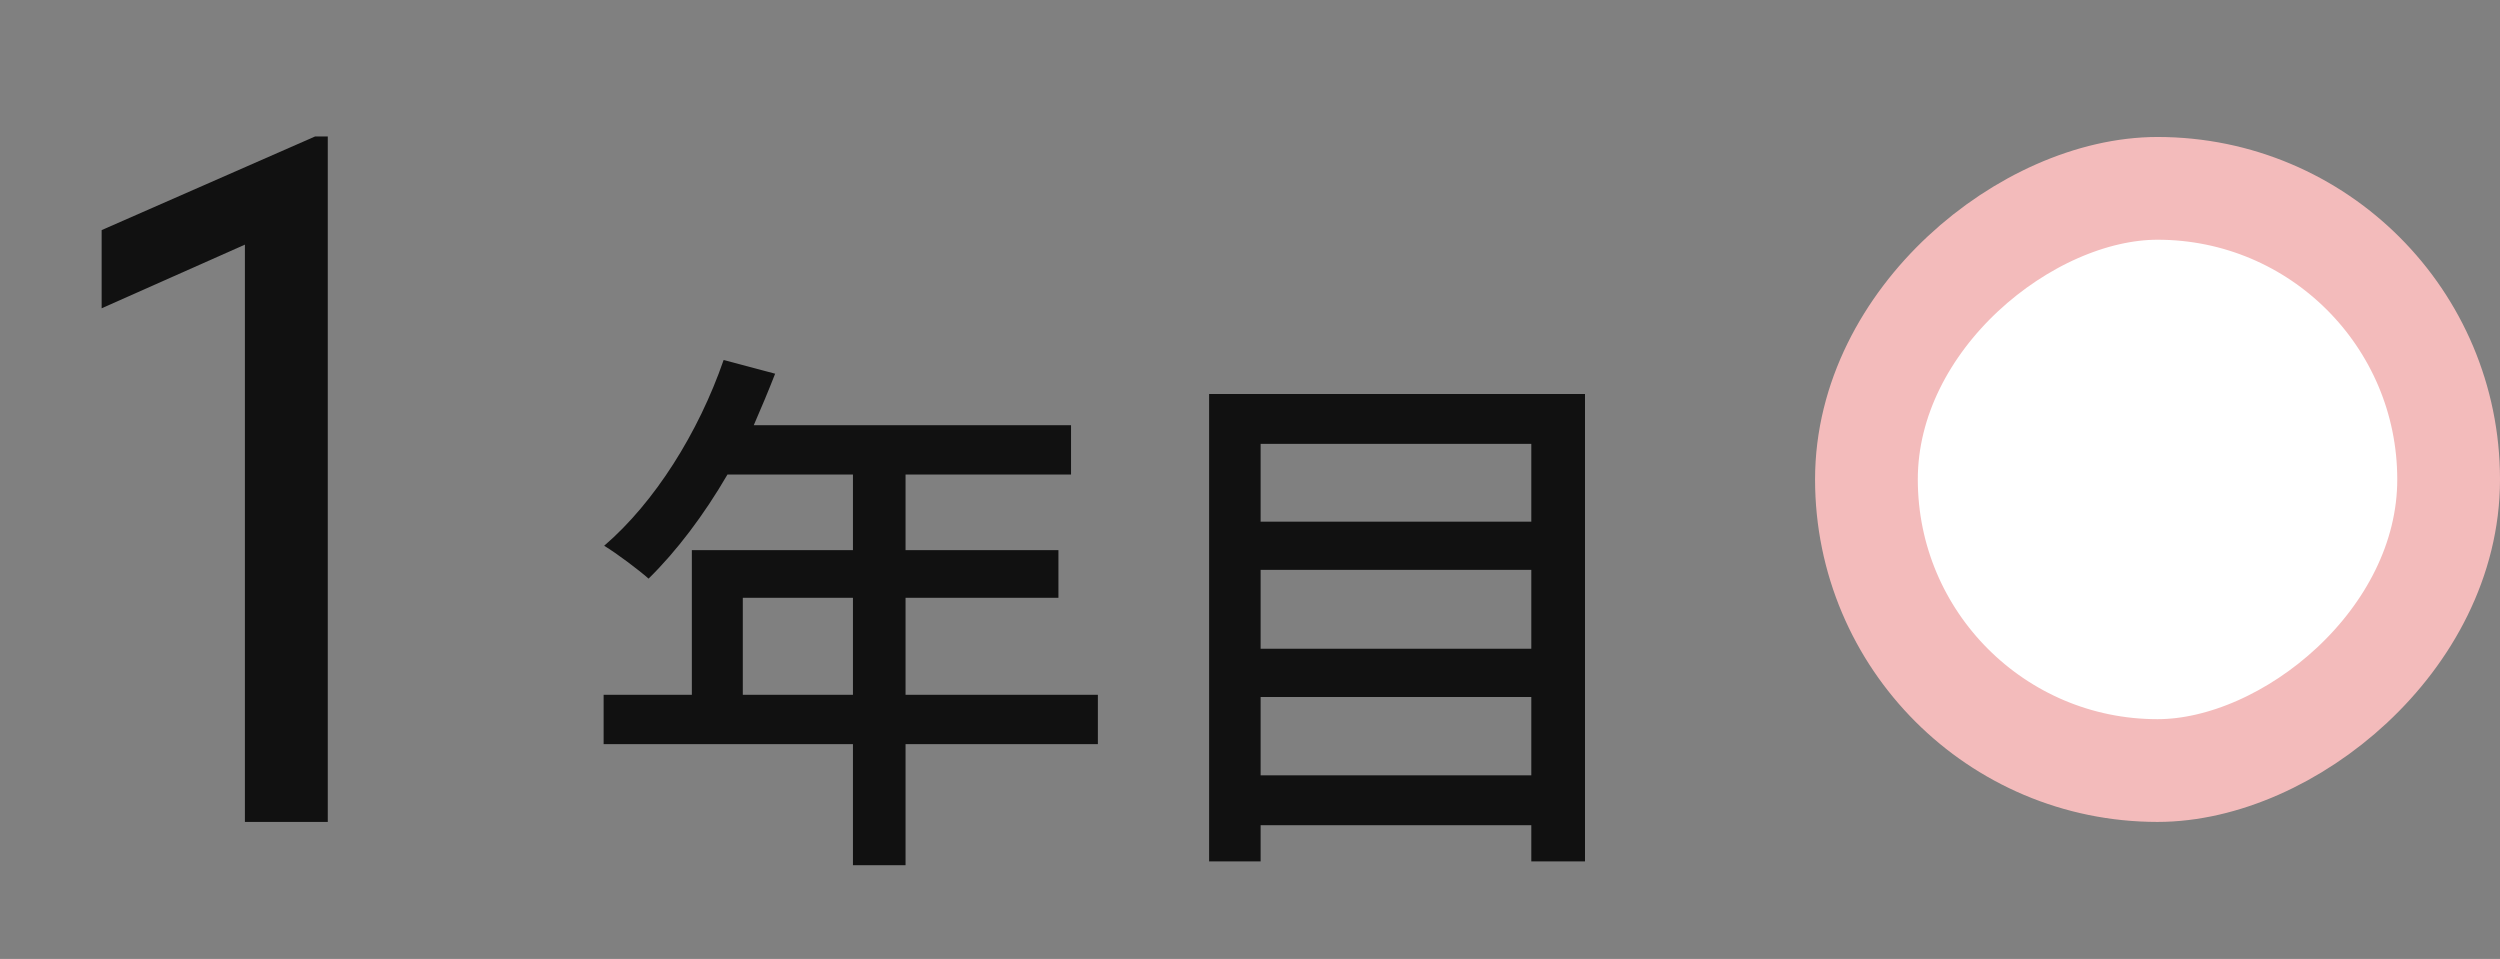
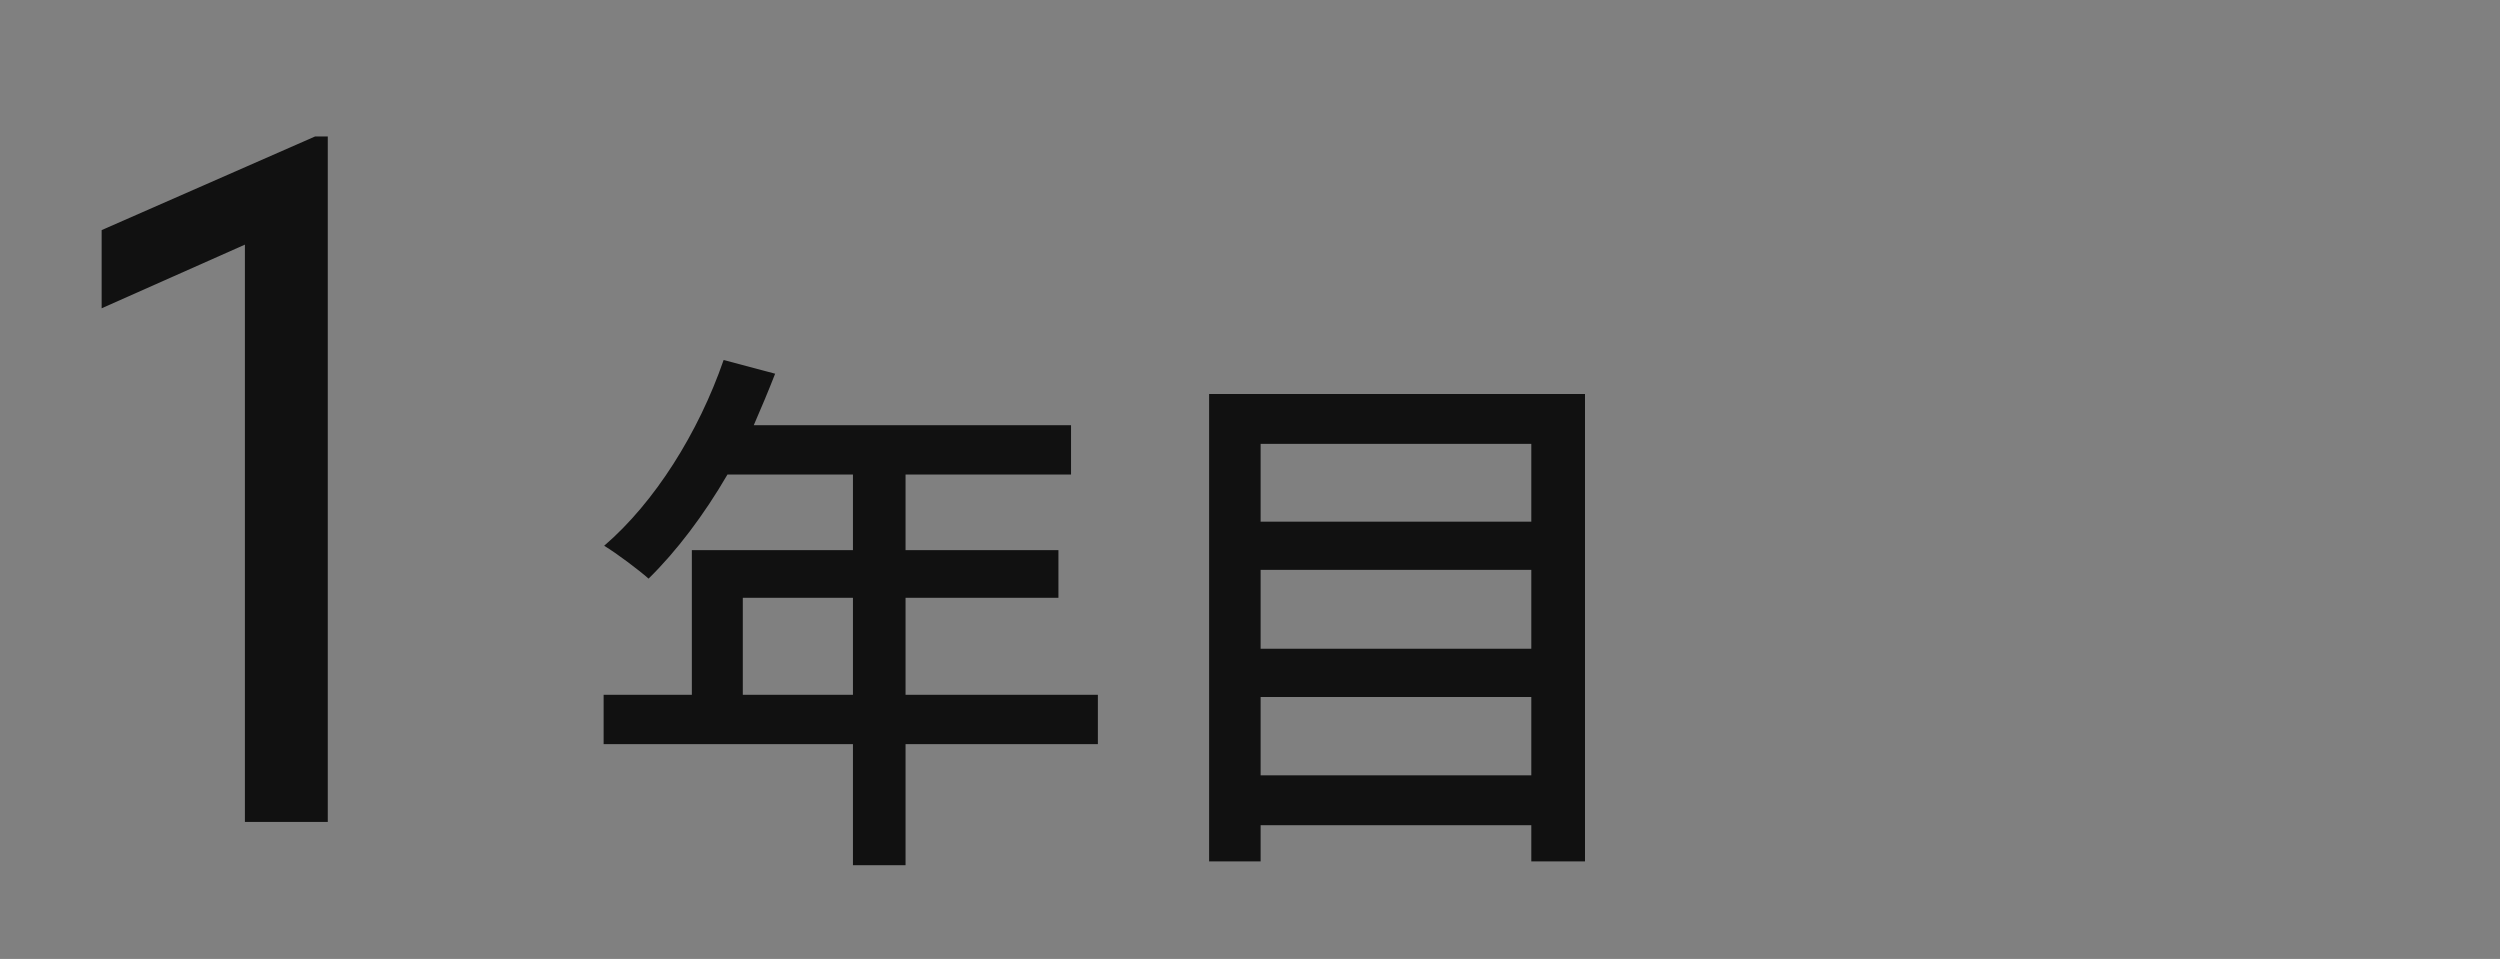
<svg xmlns="http://www.w3.org/2000/svg" width="73" height="28" viewBox="0 0 73 28" fill="none">
  <rect x="0" y="0" width="73" height="28" fill="#808080" stroke="none" />
  <path d="M9.571 3.984V24H7.151V7.143L2.968 9.002V6.719L9.202 3.984H9.571ZM21.69 20.288H24.906V17.456H21.69V20.288ZM32.058 20.288V21.728H26.442V25.264H24.906V21.728H17.626V20.288H20.202V16.064H24.906V13.856H21.242C20.554 15.04 19.754 16.096 18.938 16.896C18.65 16.64 18.01 16.16 17.642 15.936C19.114 14.672 20.394 12.64 21.13 10.512L22.634 10.912C22.442 11.408 22.218 11.936 22.01 12.416H31.274V13.856H26.442V16.064H30.906V17.456H26.442V20.288H32.058ZM36.81 22.64H44.714V20.352H36.81V22.64ZM44.714 16.64H36.81V18.944H44.714V16.64ZM44.714 12.96H36.81V15.232H44.714V12.96ZM35.306 11.504H46.282V25.152H44.714V24.096H36.81V25.152H35.306V11.504Z" fill="#111111" />
-   <rect x="71.5" y="5.5" width="17" height="17" rx="8.5" transform="rotate(90 71.5 5.5)" fill="white" stroke="#F3BBBB" stroke-width="3" />
</svg>